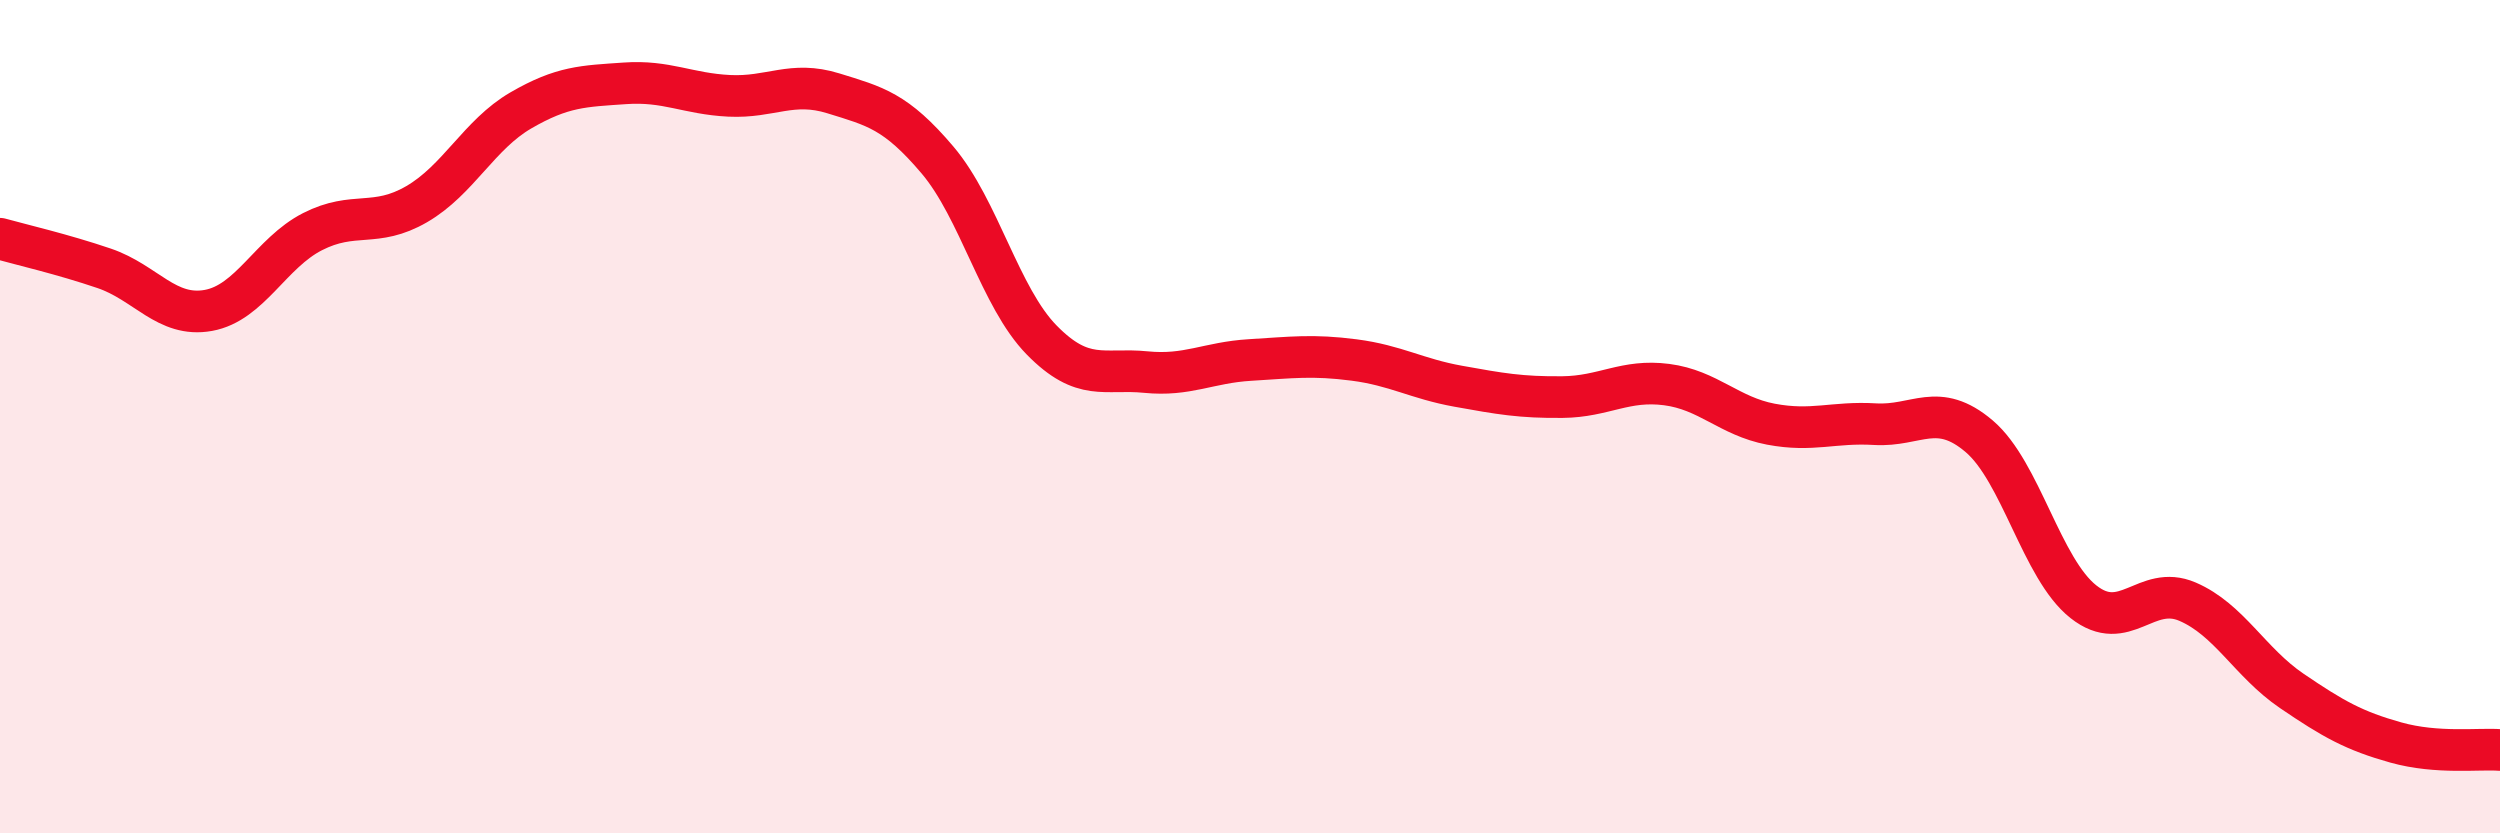
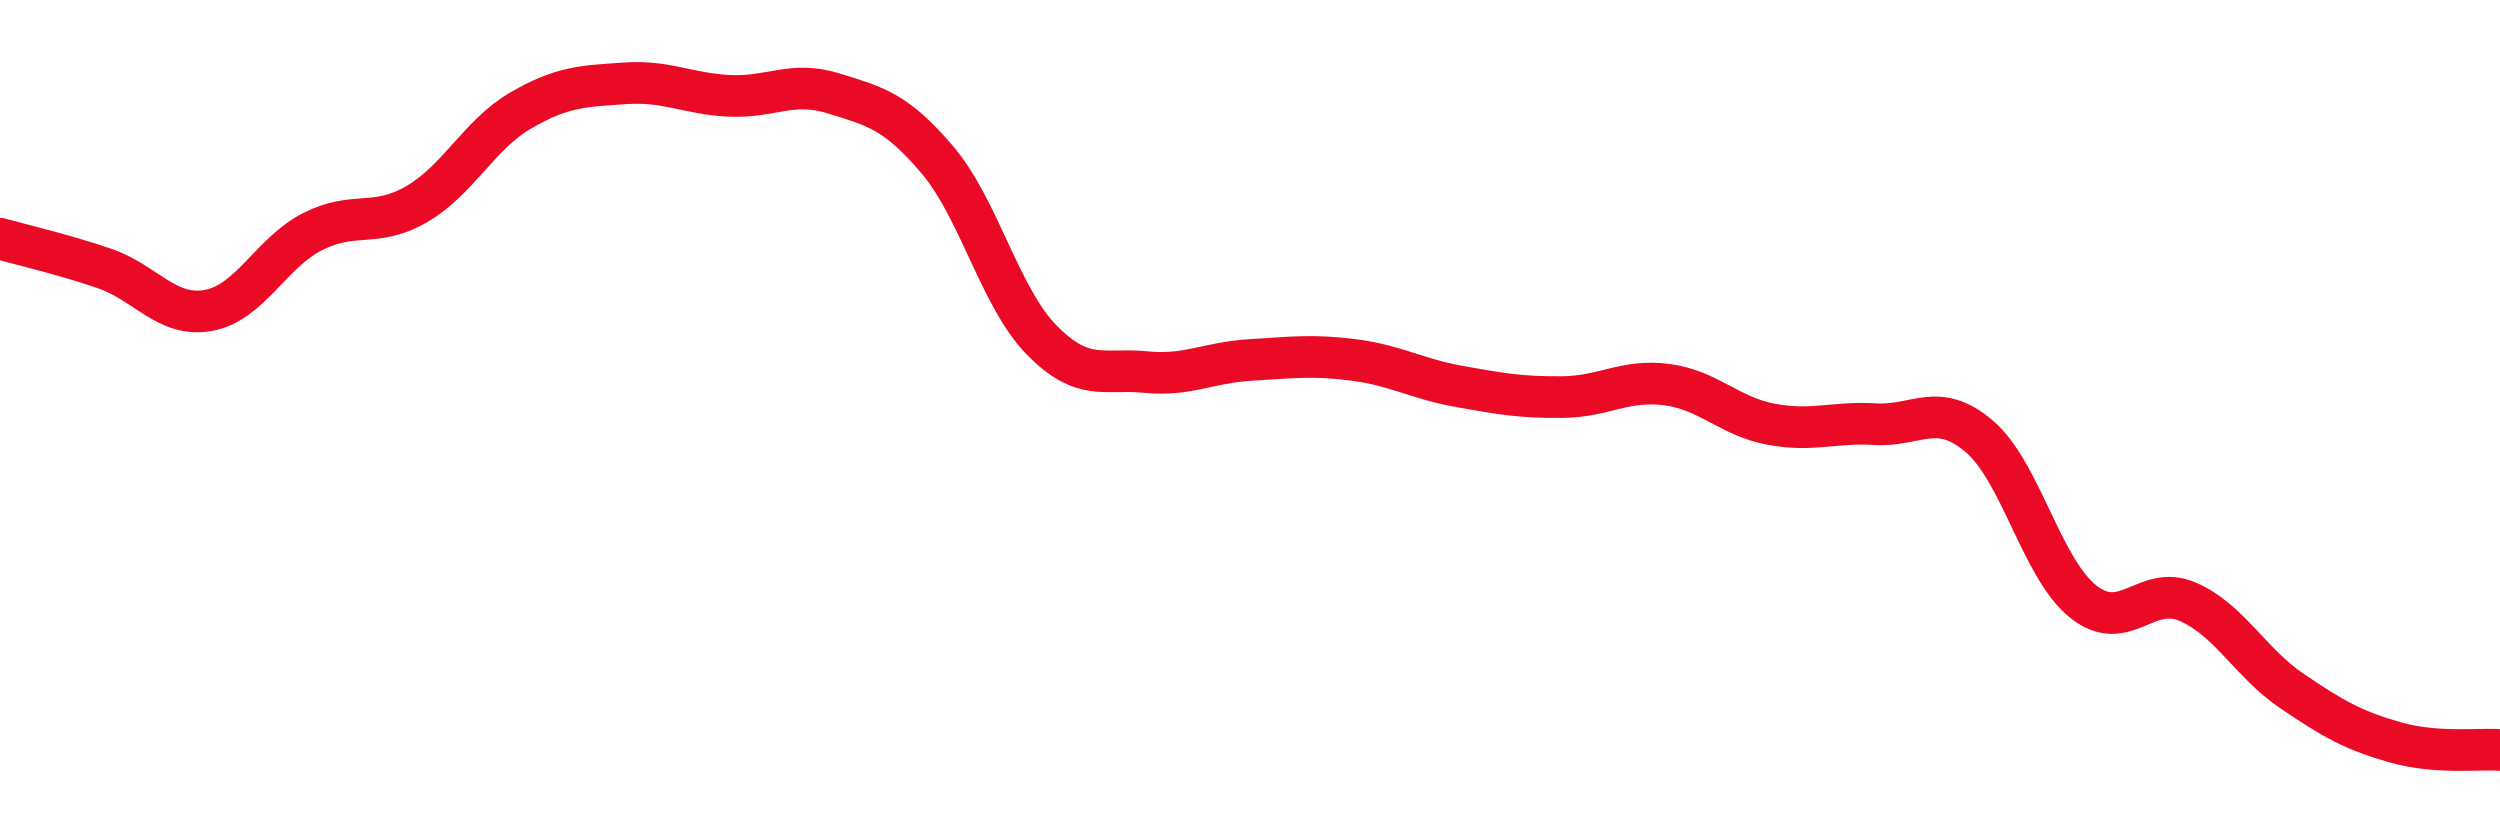
<svg xmlns="http://www.w3.org/2000/svg" width="60" height="20" viewBox="0 0 60 20">
-   <path d="M 0,5.73 C 0.5,5.87 1.5,6.1 2.5,6.44 C 3.5,6.78 4,7.63 5,7.45 C 6,7.27 6.5,6.07 7.5,5.56 C 8.5,5.05 9,5.48 10,4.9 C 11,4.32 11.5,3.23 12.5,2.65 C 13.5,2.07 14,2.07 15,2 C 16,1.93 16.5,2.25 17.5,2.3 C 18.5,2.35 19,1.93 20,2.24 C 21,2.55 21.5,2.66 22.5,3.84 C 23.5,5.02 24,7.14 25,8.16 C 26,9.18 26.5,8.83 27.5,8.93 C 28.5,9.03 29,8.7 30,8.64 C 31,8.58 31.5,8.51 32.5,8.64 C 33.5,8.77 34,9.09 35,9.27 C 36,9.45 36.5,9.54 37.5,9.53 C 38.5,9.52 39,9.1 40,9.23 C 41,9.36 41.5,9.99 42.5,10.18 C 43.5,10.37 44,10.12 45,10.18 C 46,10.24 46.5,9.62 47.5,10.47 C 48.5,11.32 49,13.65 50,14.44 C 51,15.23 51.5,14.01 52.5,14.44 C 53.5,14.87 54,15.9 55,16.58 C 56,17.26 56.5,17.54 57.5,17.82 C 58.5,18.1 59.5,17.96 60,18L60 20L0 20Z" fill="#EB0A25" opacity="0.1" stroke-linecap="round" stroke-linejoin="round" />
  <path d="M 0,5.73 C 0.5,5.87 1.5,6.1 2.5,6.44 C 3.5,6.78 4,7.63 5,7.45 C 6,7.27 6.5,6.07 7.5,5.56 C 8.5,5.05 9,5.48 10,4.9 C 11,4.32 11.5,3.23 12.5,2.65 C 13.5,2.07 14,2.07 15,2 C 16,1.93 16.5,2.25 17.5,2.3 C 18.5,2.35 19,1.93 20,2.24 C 21,2.55 21.5,2.66 22.5,3.84 C 23.5,5.02 24,7.14 25,8.16 C 26,9.18 26.5,8.83 27.5,8.93 C 28.5,9.03 29,8.7 30,8.64 C 31,8.58 31.5,8.51 32.5,8.64 C 33.5,8.77 34,9.09 35,9.27 C 36,9.45 36.5,9.54 37.5,9.53 C 38.5,9.52 39,9.1 40,9.23 C 41,9.36 41.5,9.99 42.5,10.18 C 43.5,10.37 44,10.12 45,10.18 C 46,10.24 46.5,9.62 47.5,10.47 C 48.5,11.32 49,13.65 50,14.44 C 51,15.23 51.5,14.01 52.5,14.44 C 53.5,14.87 54,15.9 55,16.58 C 56,17.26 56.5,17.54 57.5,17.82 C 58.5,18.1 59.5,17.96 60,18" stroke="#EB0A25" stroke-width="1" fill="none" stroke-linecap="round" stroke-linejoin="round" />
</svg>